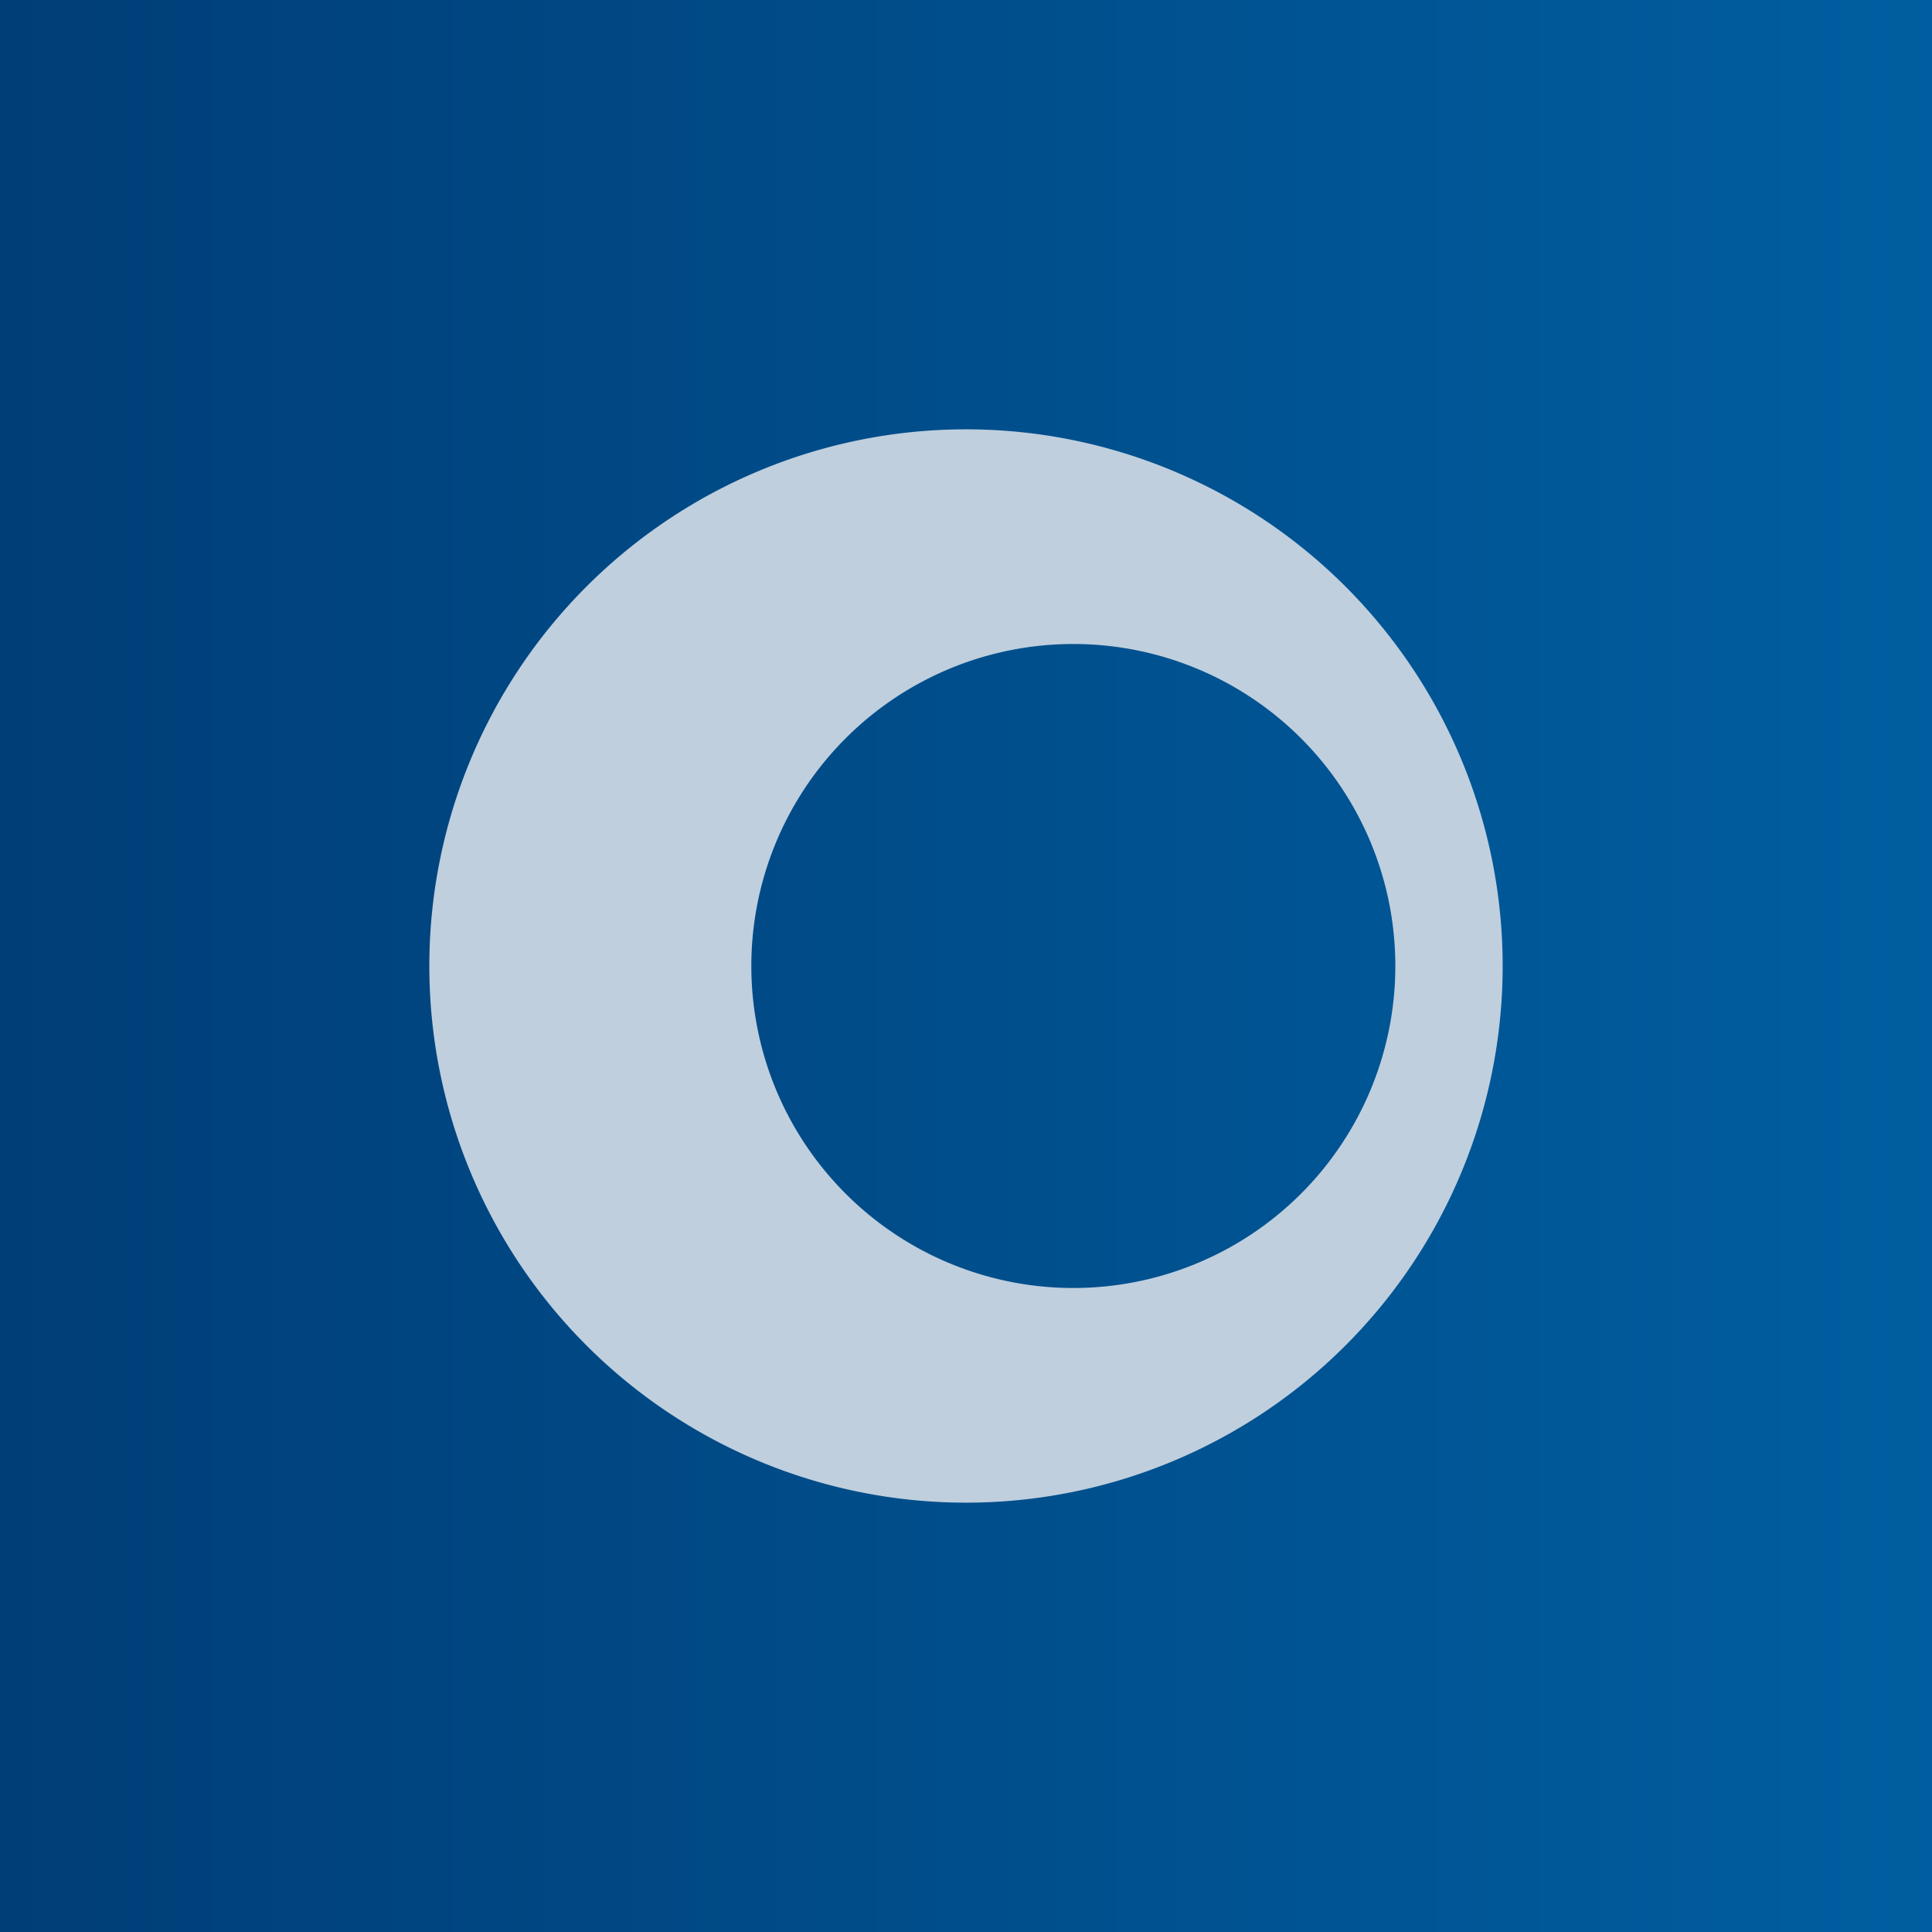
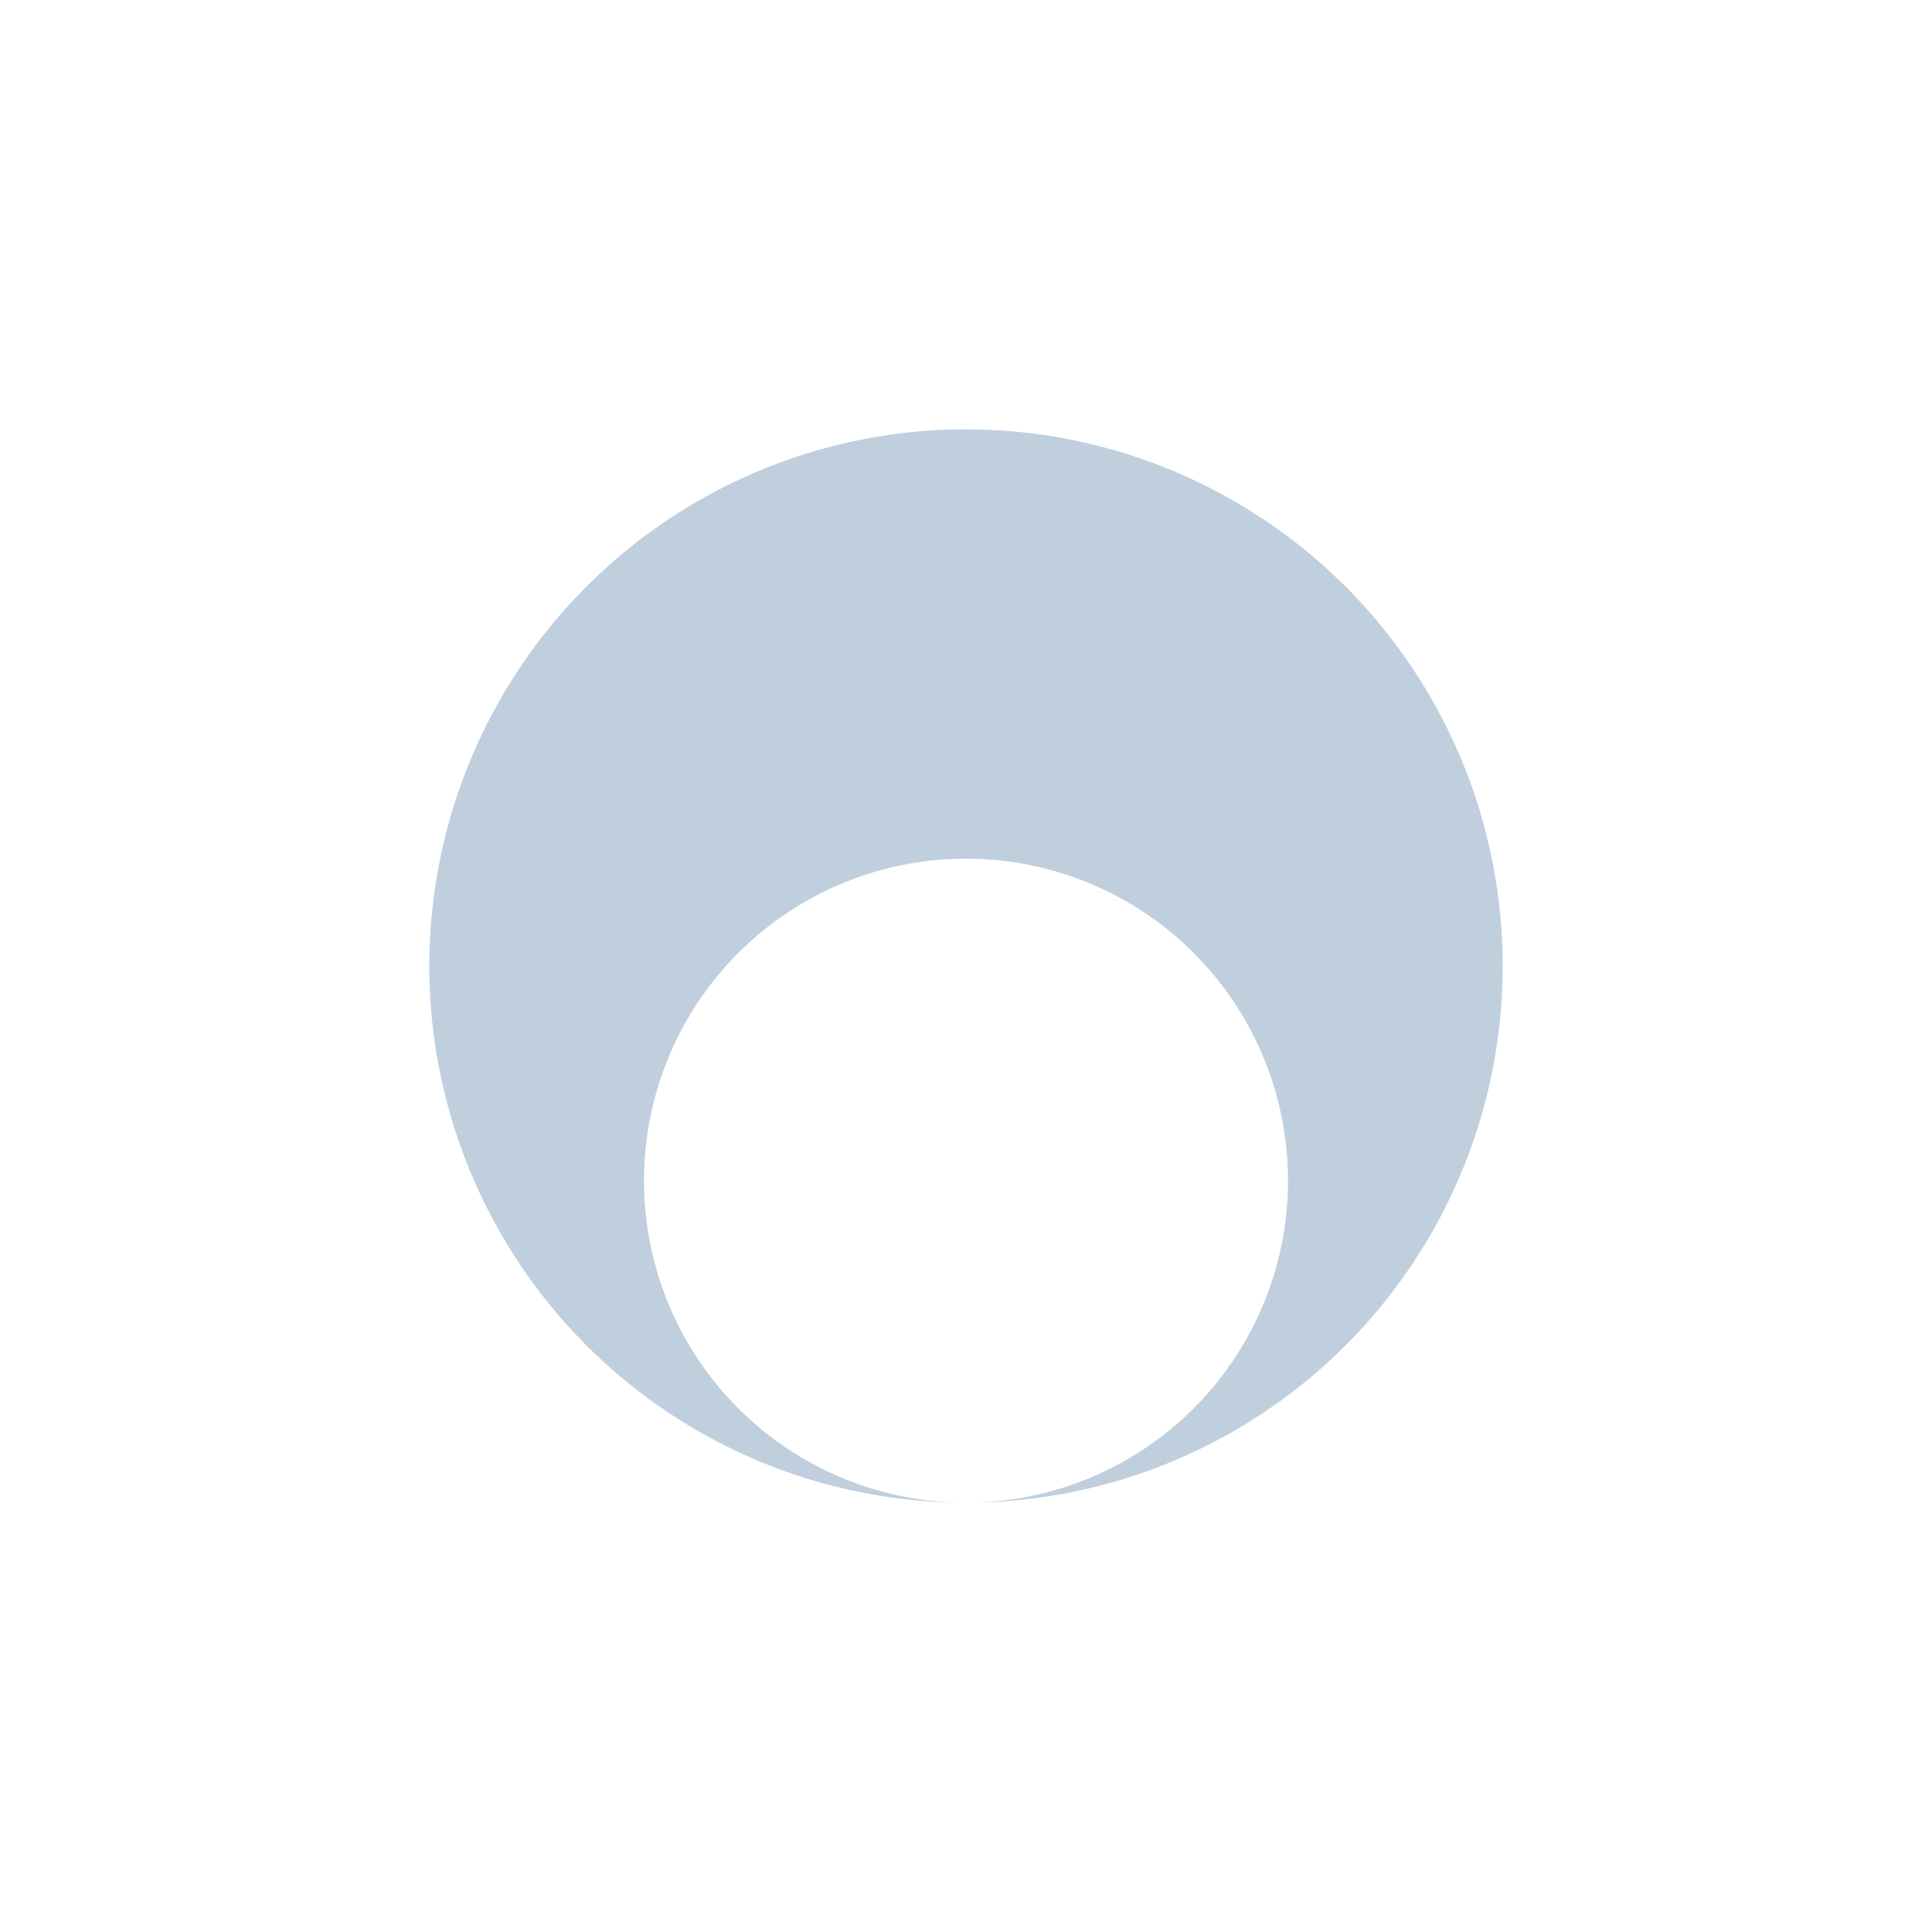
<svg xmlns="http://www.w3.org/2000/svg" width="18" height="18" viewBox="0 0 18 18">
-   <path fill="url(#a2e0ethe1)" d="M0 0h18v18H0z" />
-   <path fill-rule="evenodd" d="M9 14A5 5 0 1 0 9 4a5 5 0 0 0 0 10Zm1-2a3 3 0 1 0 0-6 3 3 0 0 0 0 6Z" fill="#BFCFDE" />
+   <path fill-rule="evenodd" d="M9 14A5 5 0 1 0 9 4a5 5 0 0 0 0 10Za3 3 0 1 0 0-6 3 3 0 0 0 0 6Z" fill="#BFCFDE" />
  <defs>
    <linearGradient id="a2e0ethe1" x1="0" y1="9" x2="18" y2="9" gradientUnits="userSpaceOnUse">
      <stop stop-color="#003E77" />
      <stop offset="1" stop-color="#005EA0" />
    </linearGradient>
  </defs>
</svg>